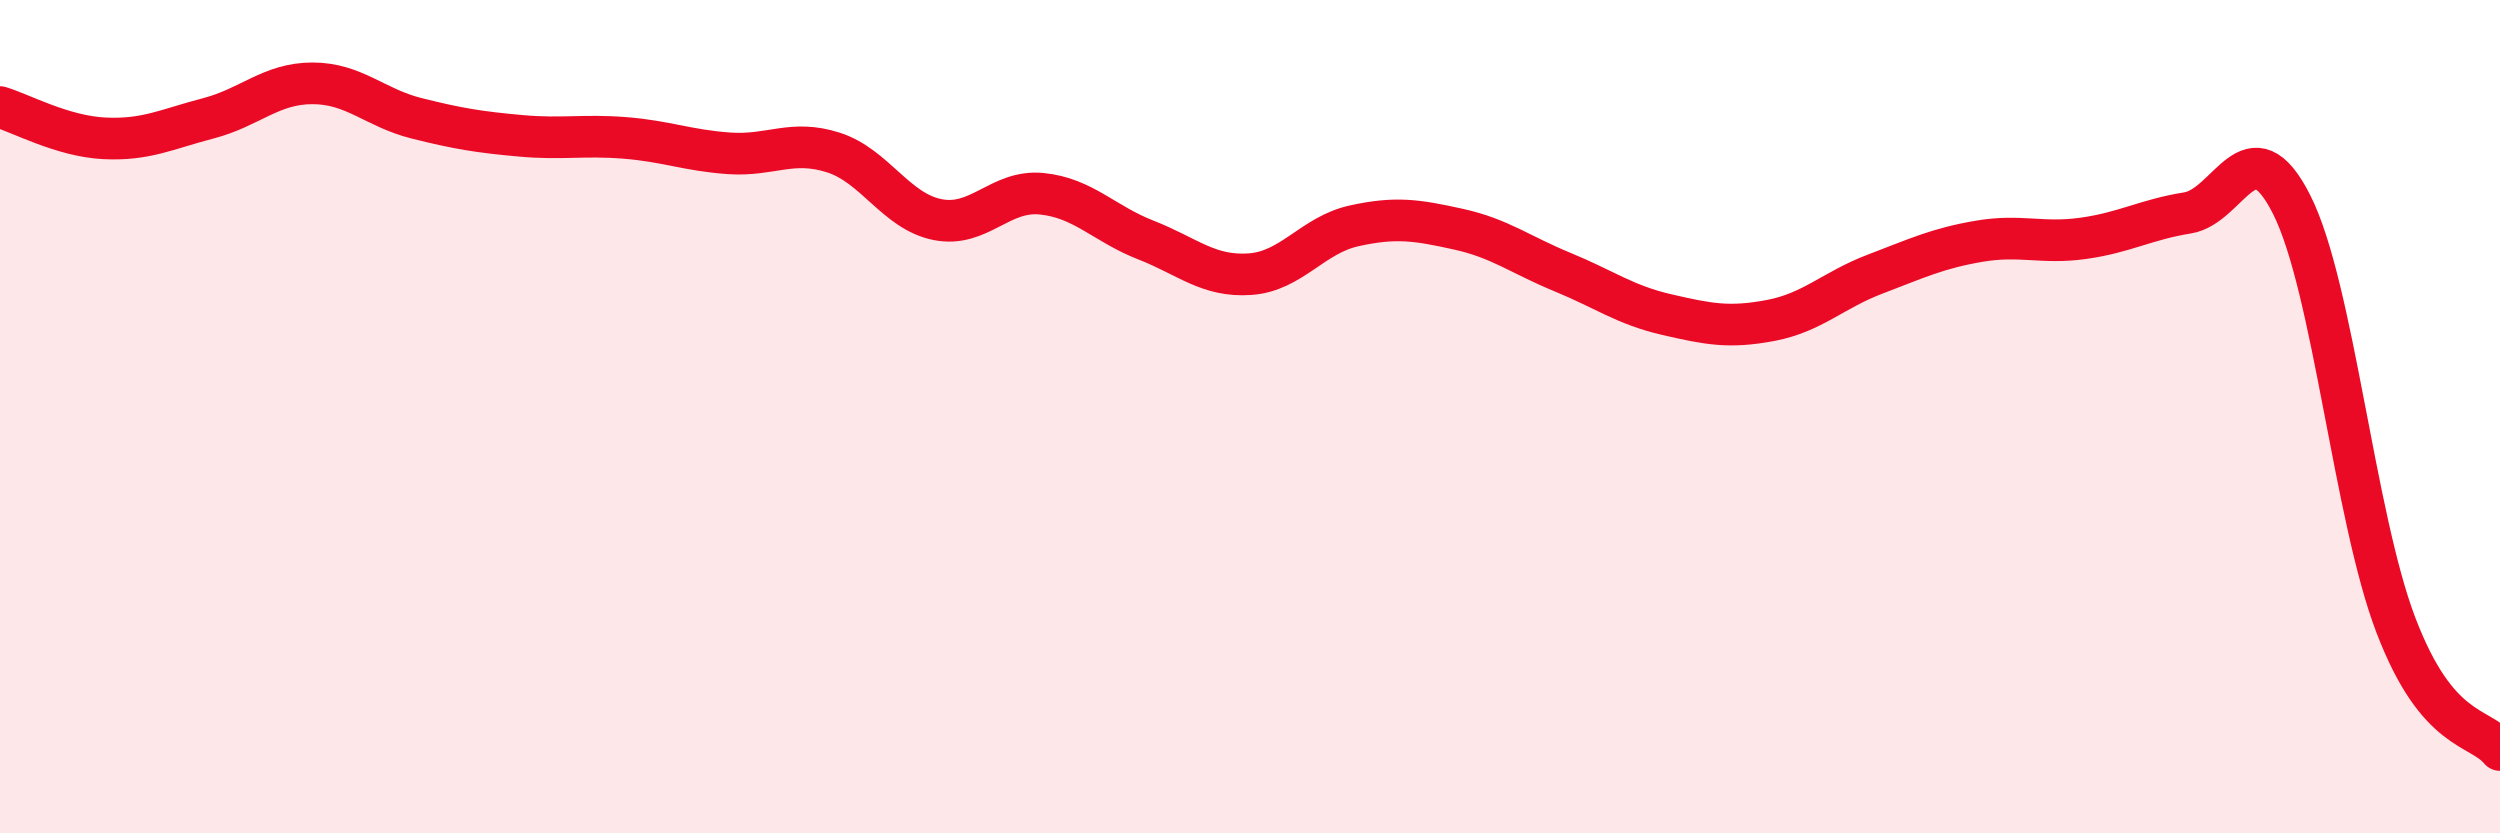
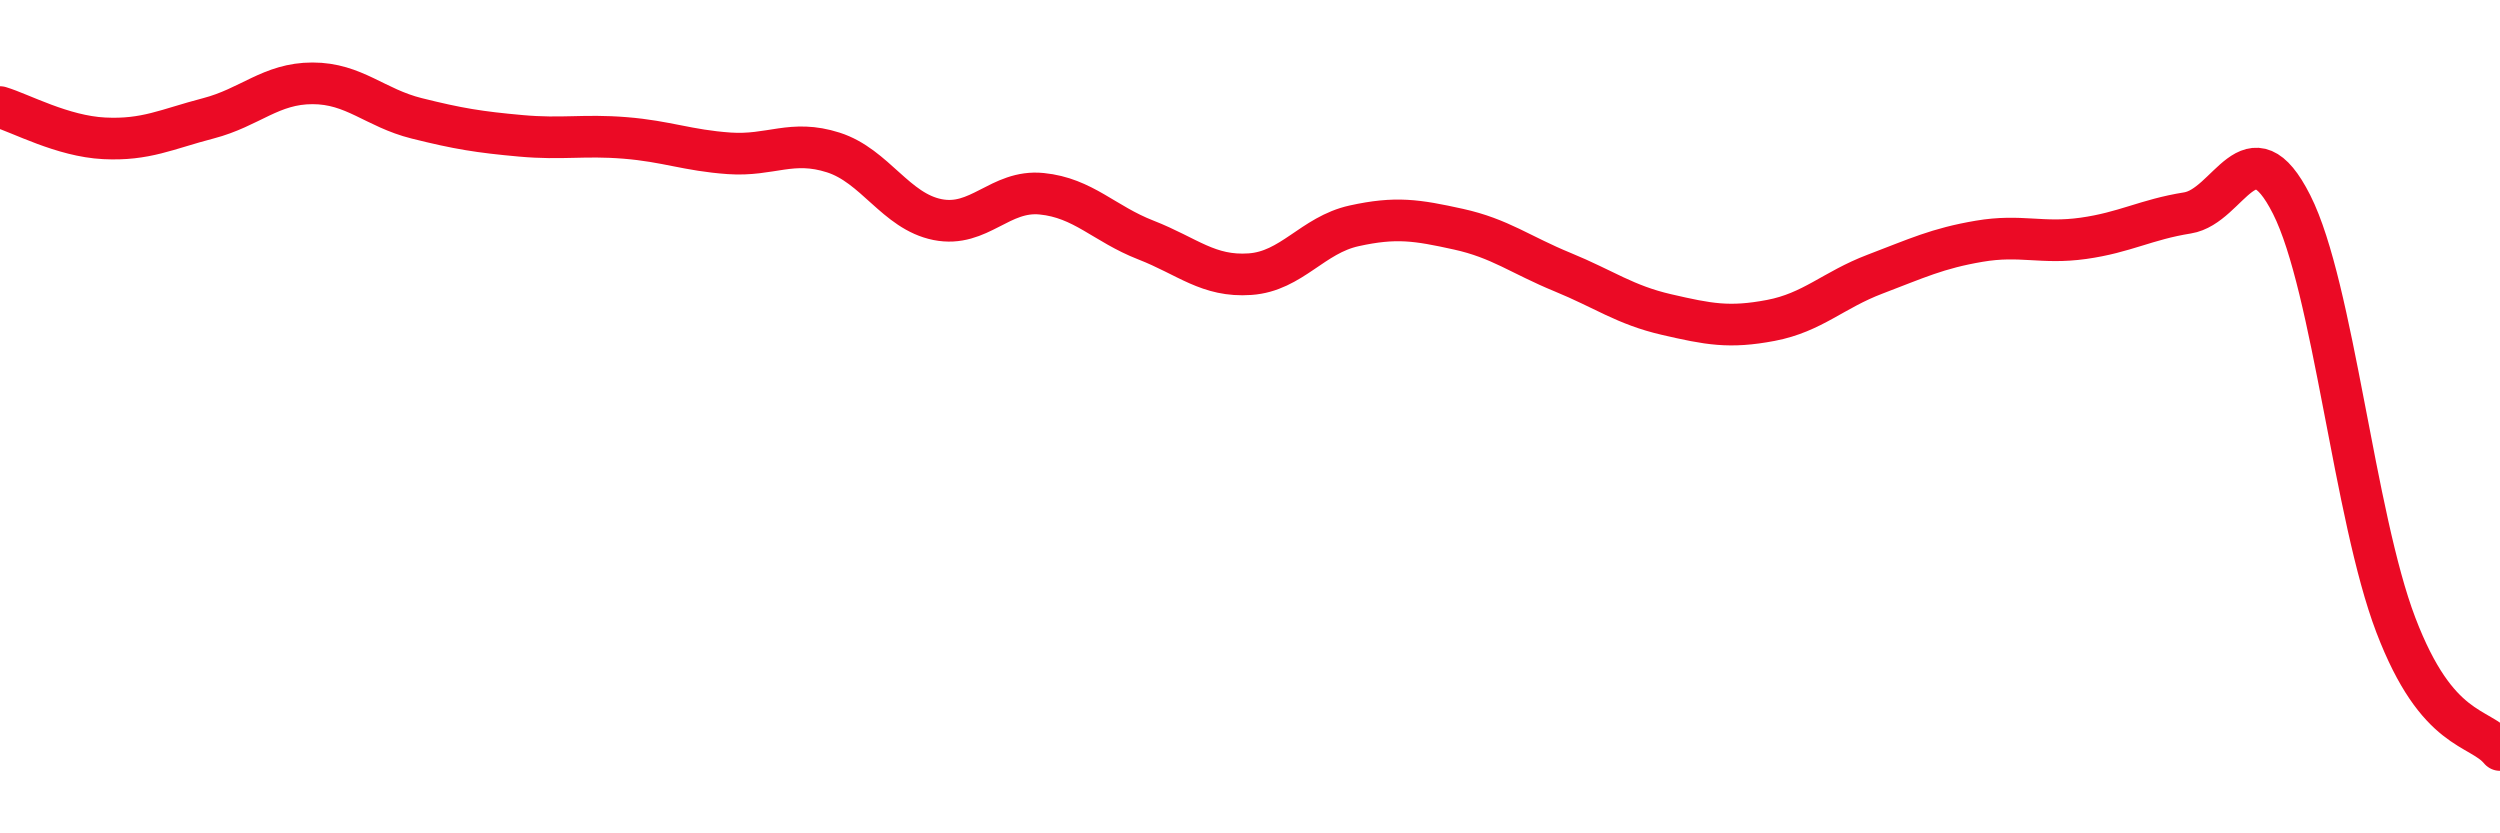
<svg xmlns="http://www.w3.org/2000/svg" width="60" height="20" viewBox="0 0 60 20">
-   <path d="M 0,2.57 C 0.5,2.72 1.5,3.27 2.5,3.32 C 3.5,3.37 4,3.1 5,2.84 C 6,2.58 6.5,2 7.5,2 C 8.5,2 9,2.59 10,2.84 C 11,3.09 11.5,3.17 12.5,3.26 C 13.5,3.35 14,3.23 15,3.31 C 16,3.39 16.5,3.61 17.5,3.68 C 18.5,3.75 19,3.34 20,3.66 C 21,3.98 21.5,5.07 22.5,5.27 C 23.5,5.47 24,4.55 25,4.65 C 26,4.75 26.5,5.37 27.5,5.76 C 28.5,6.15 29,6.65 30,6.58 C 31,6.51 31.5,5.64 32.5,5.42 C 33.5,5.2 34,5.28 35,5.5 C 36,5.72 36.5,6.12 37.5,6.53 C 38.5,6.94 39,7.32 40,7.55 C 41,7.78 41.5,7.88 42.5,7.69 C 43.5,7.5 44,6.96 45,6.58 C 46,6.2 46.5,5.96 47.5,5.79 C 48.5,5.62 49,5.86 50,5.72 C 51,5.58 51.5,5.27 52.5,5.11 C 53.5,4.95 54,2.93 55,4.91 C 56,6.89 56.5,12.38 57.5,15 C 58.5,17.62 59.5,17.4 60,18L60 20L0 20Z" fill="#EB0A25" opacity="0.1" stroke-linecap="round" stroke-linejoin="round" />
  <path d="M 0,2.57 C 0.5,2.72 1.5,3.27 2.5,3.32 C 3.5,3.37 4,3.1 5,2.84 C 6,2.58 6.5,2 7.5,2 C 8.5,2 9,2.59 10,2.84 C 11,3.09 11.5,3.17 12.5,3.26 C 13.5,3.35 14,3.23 15,3.31 C 16,3.39 16.5,3.61 17.5,3.68 C 18.5,3.75 19,3.34 20,3.66 C 21,3.98 21.5,5.07 22.5,5.27 C 23.5,5.47 24,4.55 25,4.65 C 26,4.75 26.5,5.37 27.5,5.76 C 28.5,6.15 29,6.65 30,6.58 C 31,6.51 31.5,5.64 32.5,5.42 C 33.5,5.2 34,5.28 35,5.5 C 36,5.72 36.5,6.12 37.5,6.53 C 38.5,6.94 39,7.32 40,7.55 C 41,7.78 41.5,7.88 42.5,7.69 C 43.5,7.5 44,6.96 45,6.58 C 46,6.2 46.5,5.96 47.5,5.79 C 48.5,5.62 49,5.86 50,5.72 C 51,5.58 51.5,5.27 52.5,5.11 C 53.5,4.95 54,2.93 55,4.91 C 56,6.89 56.5,12.38 57.5,15 C 58.5,17.62 59.5,17.4 60,18" stroke="#EB0A25" stroke-width="1" fill="none" stroke-linecap="round" stroke-linejoin="round" />
</svg>